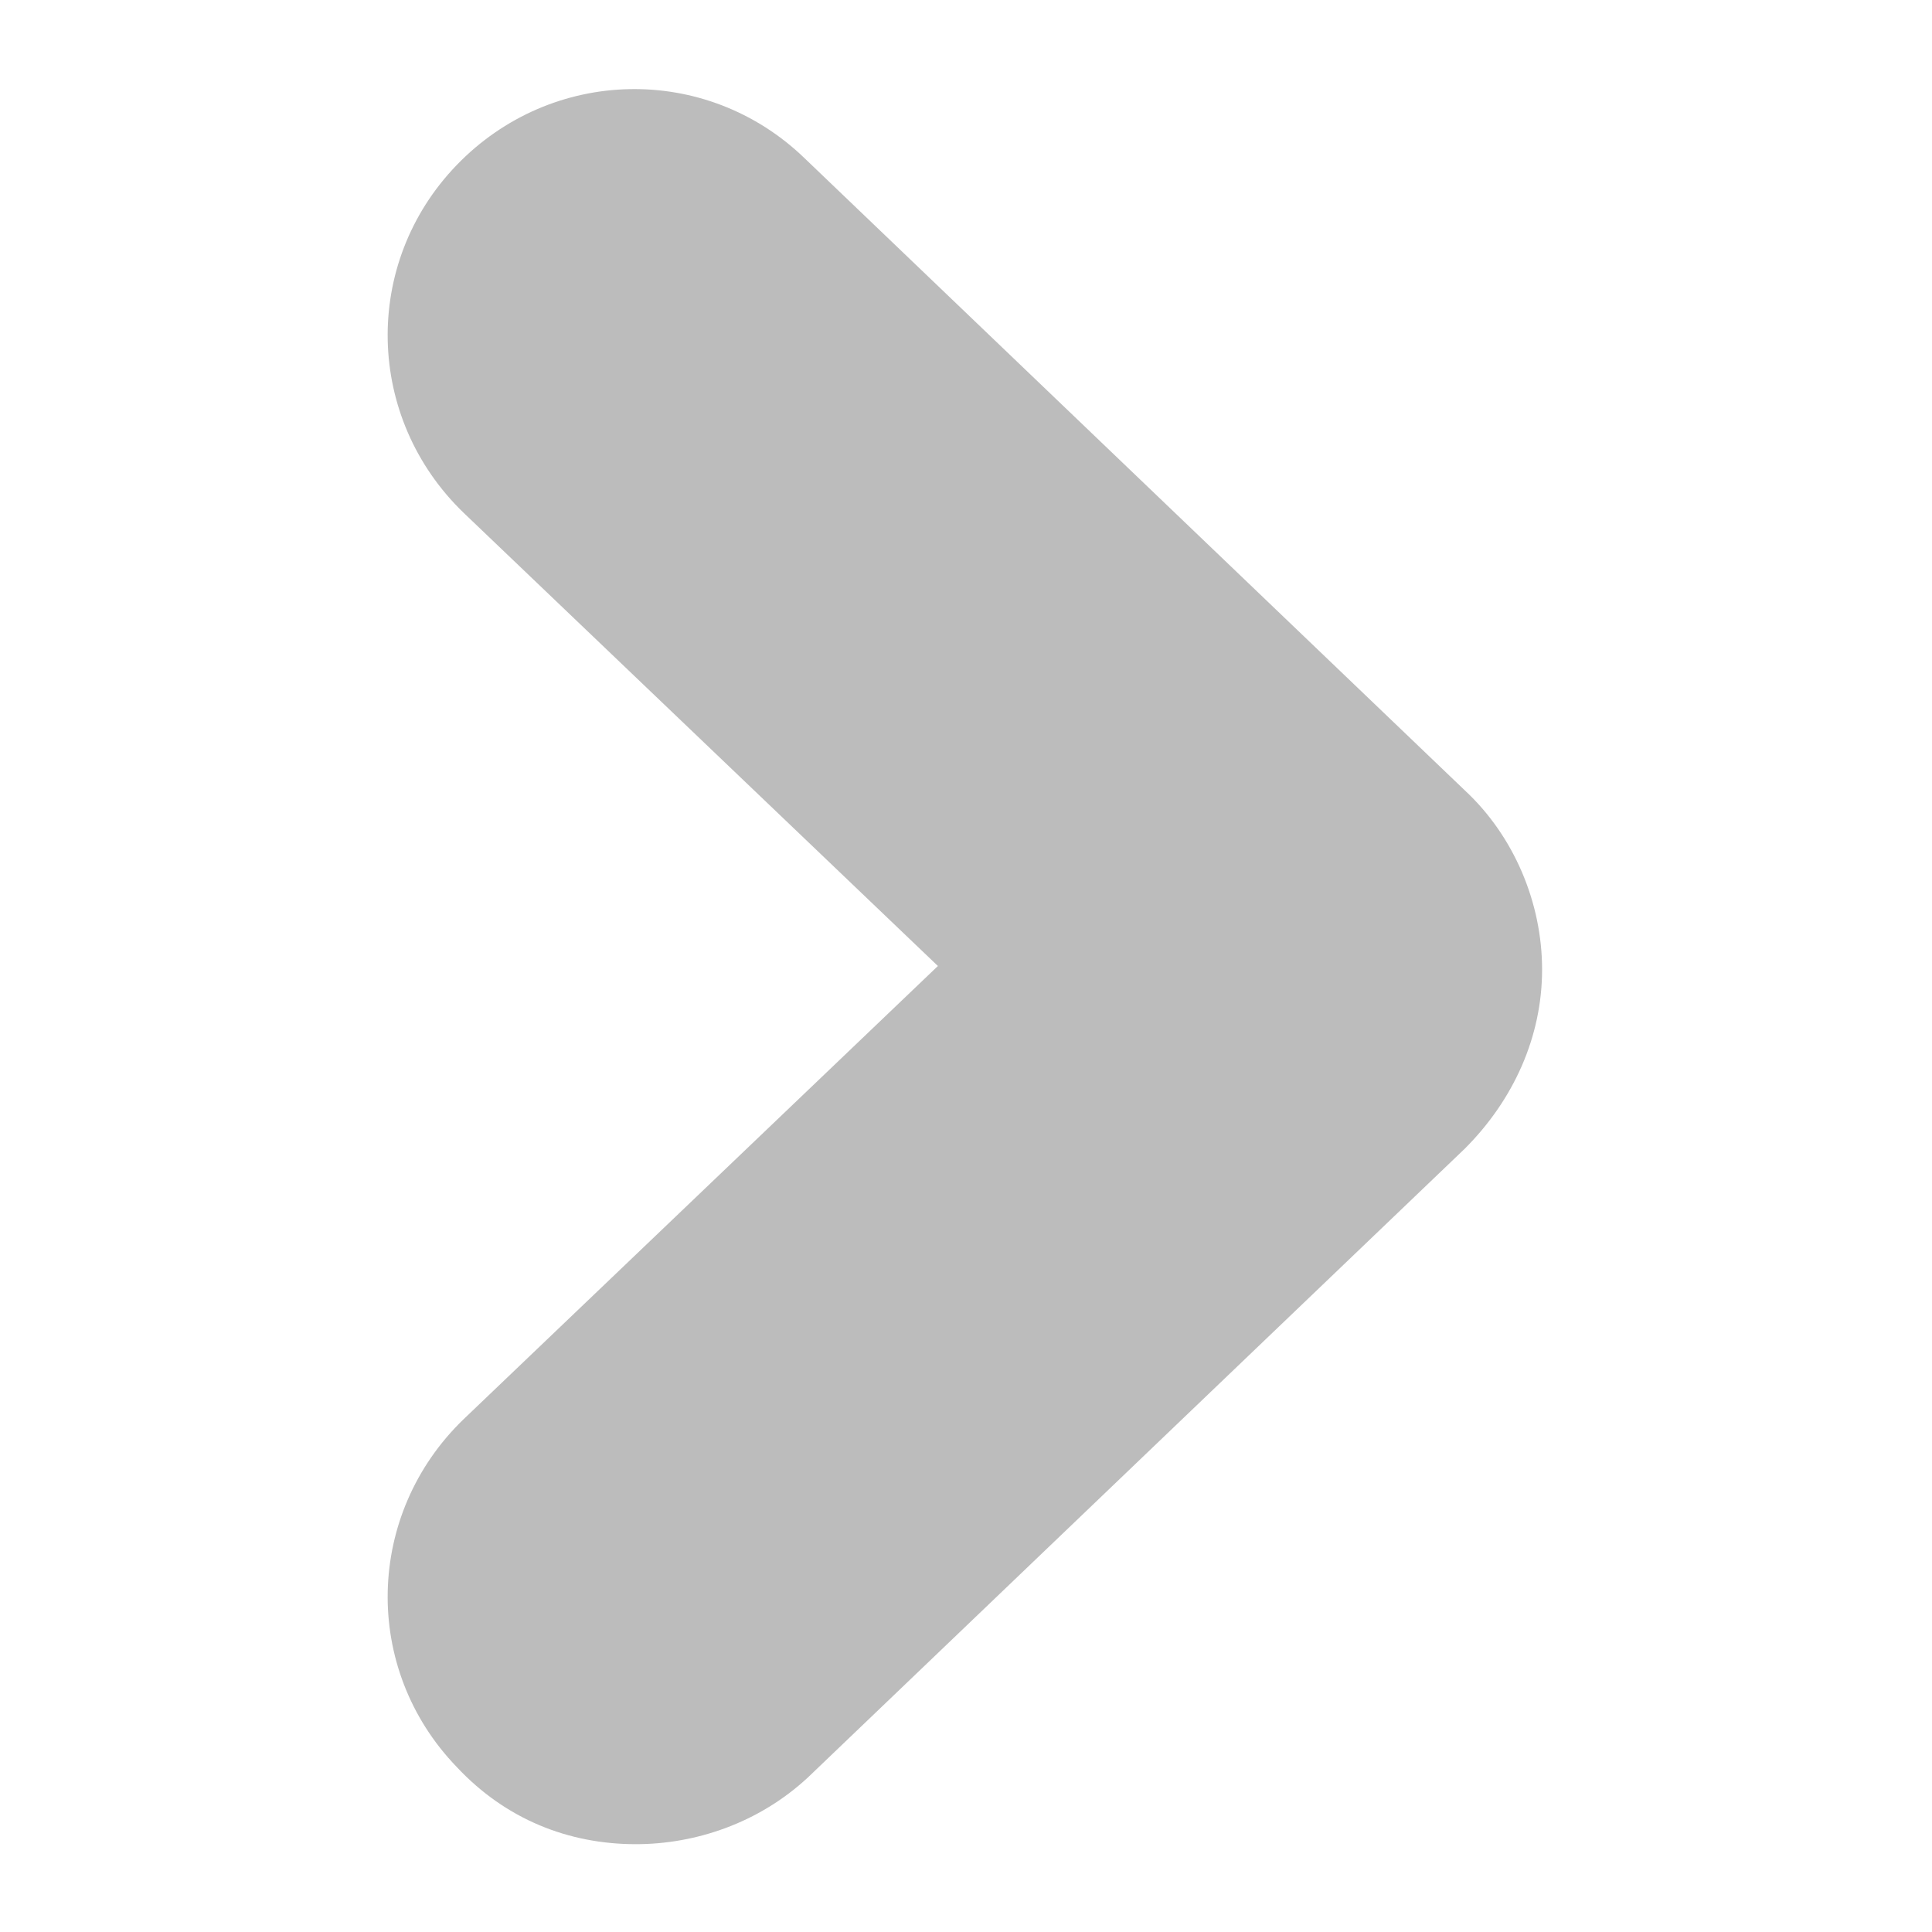
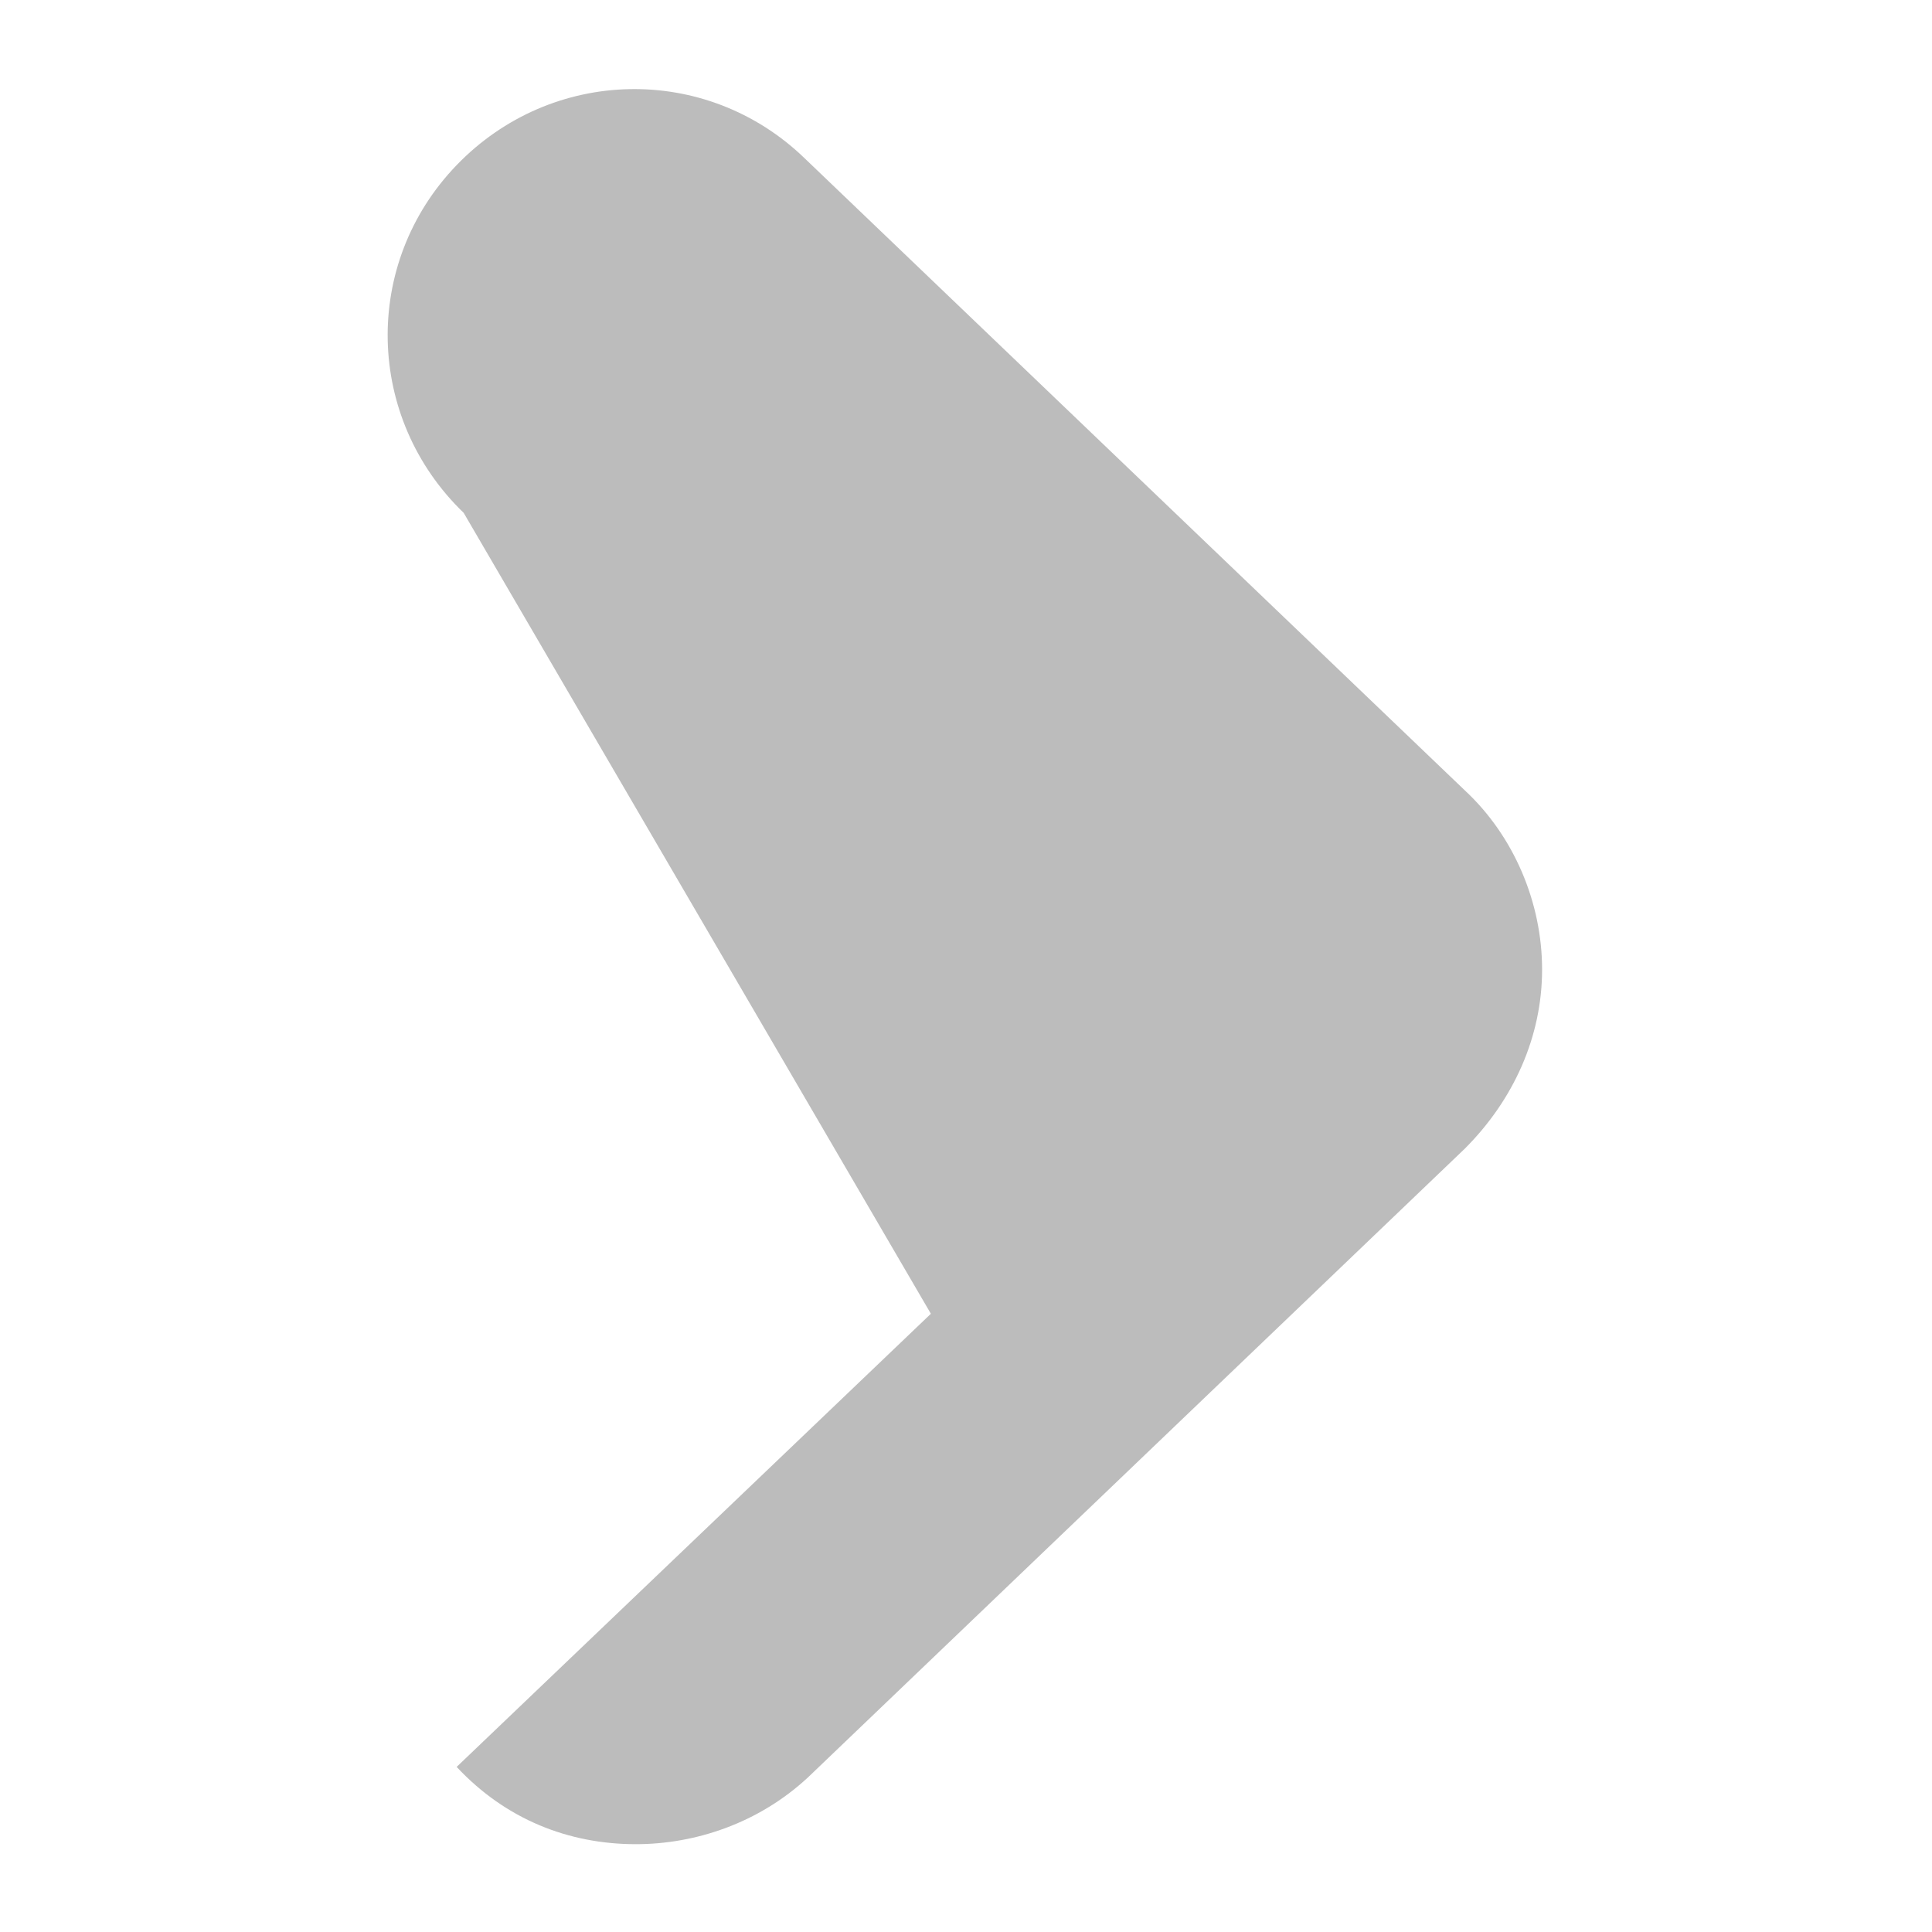
<svg xmlns="http://www.w3.org/2000/svg" version="1.1" id="katman_1" x="0px" y="0px" viewBox="0 0 55 55" style="enable-background:new 0 0 55 55;" xml:space="preserve">
  <style type="text/css">
	.st0{fill:#bcbcbc;}
</style>
  <g>
    <g>
-       <path class="st0" d="M18.1,52.5c-1.9,0-3.7-0.7-5.1-2.2c-2.7-2.8-2.6-7.2,0.2-9.9l13.5-12.9L13.2,14.6c-2.8-2.7-2.9-7.1-0.2-9.9    c2.7-2.8,7.1-2.9,9.9-0.2l18.8,18c1.4,1.3,2.2,3.2,2.2,5.1c0,1.9-0.8,3.7-2.2,5.1L23,50.6C21.6,51.9,19.8,52.5,18.1,52.5    L18.1,52.5z" />
+       <path class="st0" d="M18.1,52.5c-1.9,0-3.7-0.7-5.1-2.2l13.5-12.9L13.2,14.6c-2.8-2.7-2.9-7.1-0.2-9.9    c2.7-2.8,7.1-2.9,9.9-0.2l18.8,18c1.4,1.3,2.2,3.2,2.2,5.1c0,1.9-0.8,3.7-2.2,5.1L23,50.6C21.6,51.9,19.8,52.5,18.1,52.5    L18.1,52.5z" />
    </g>
  </g>
</svg>